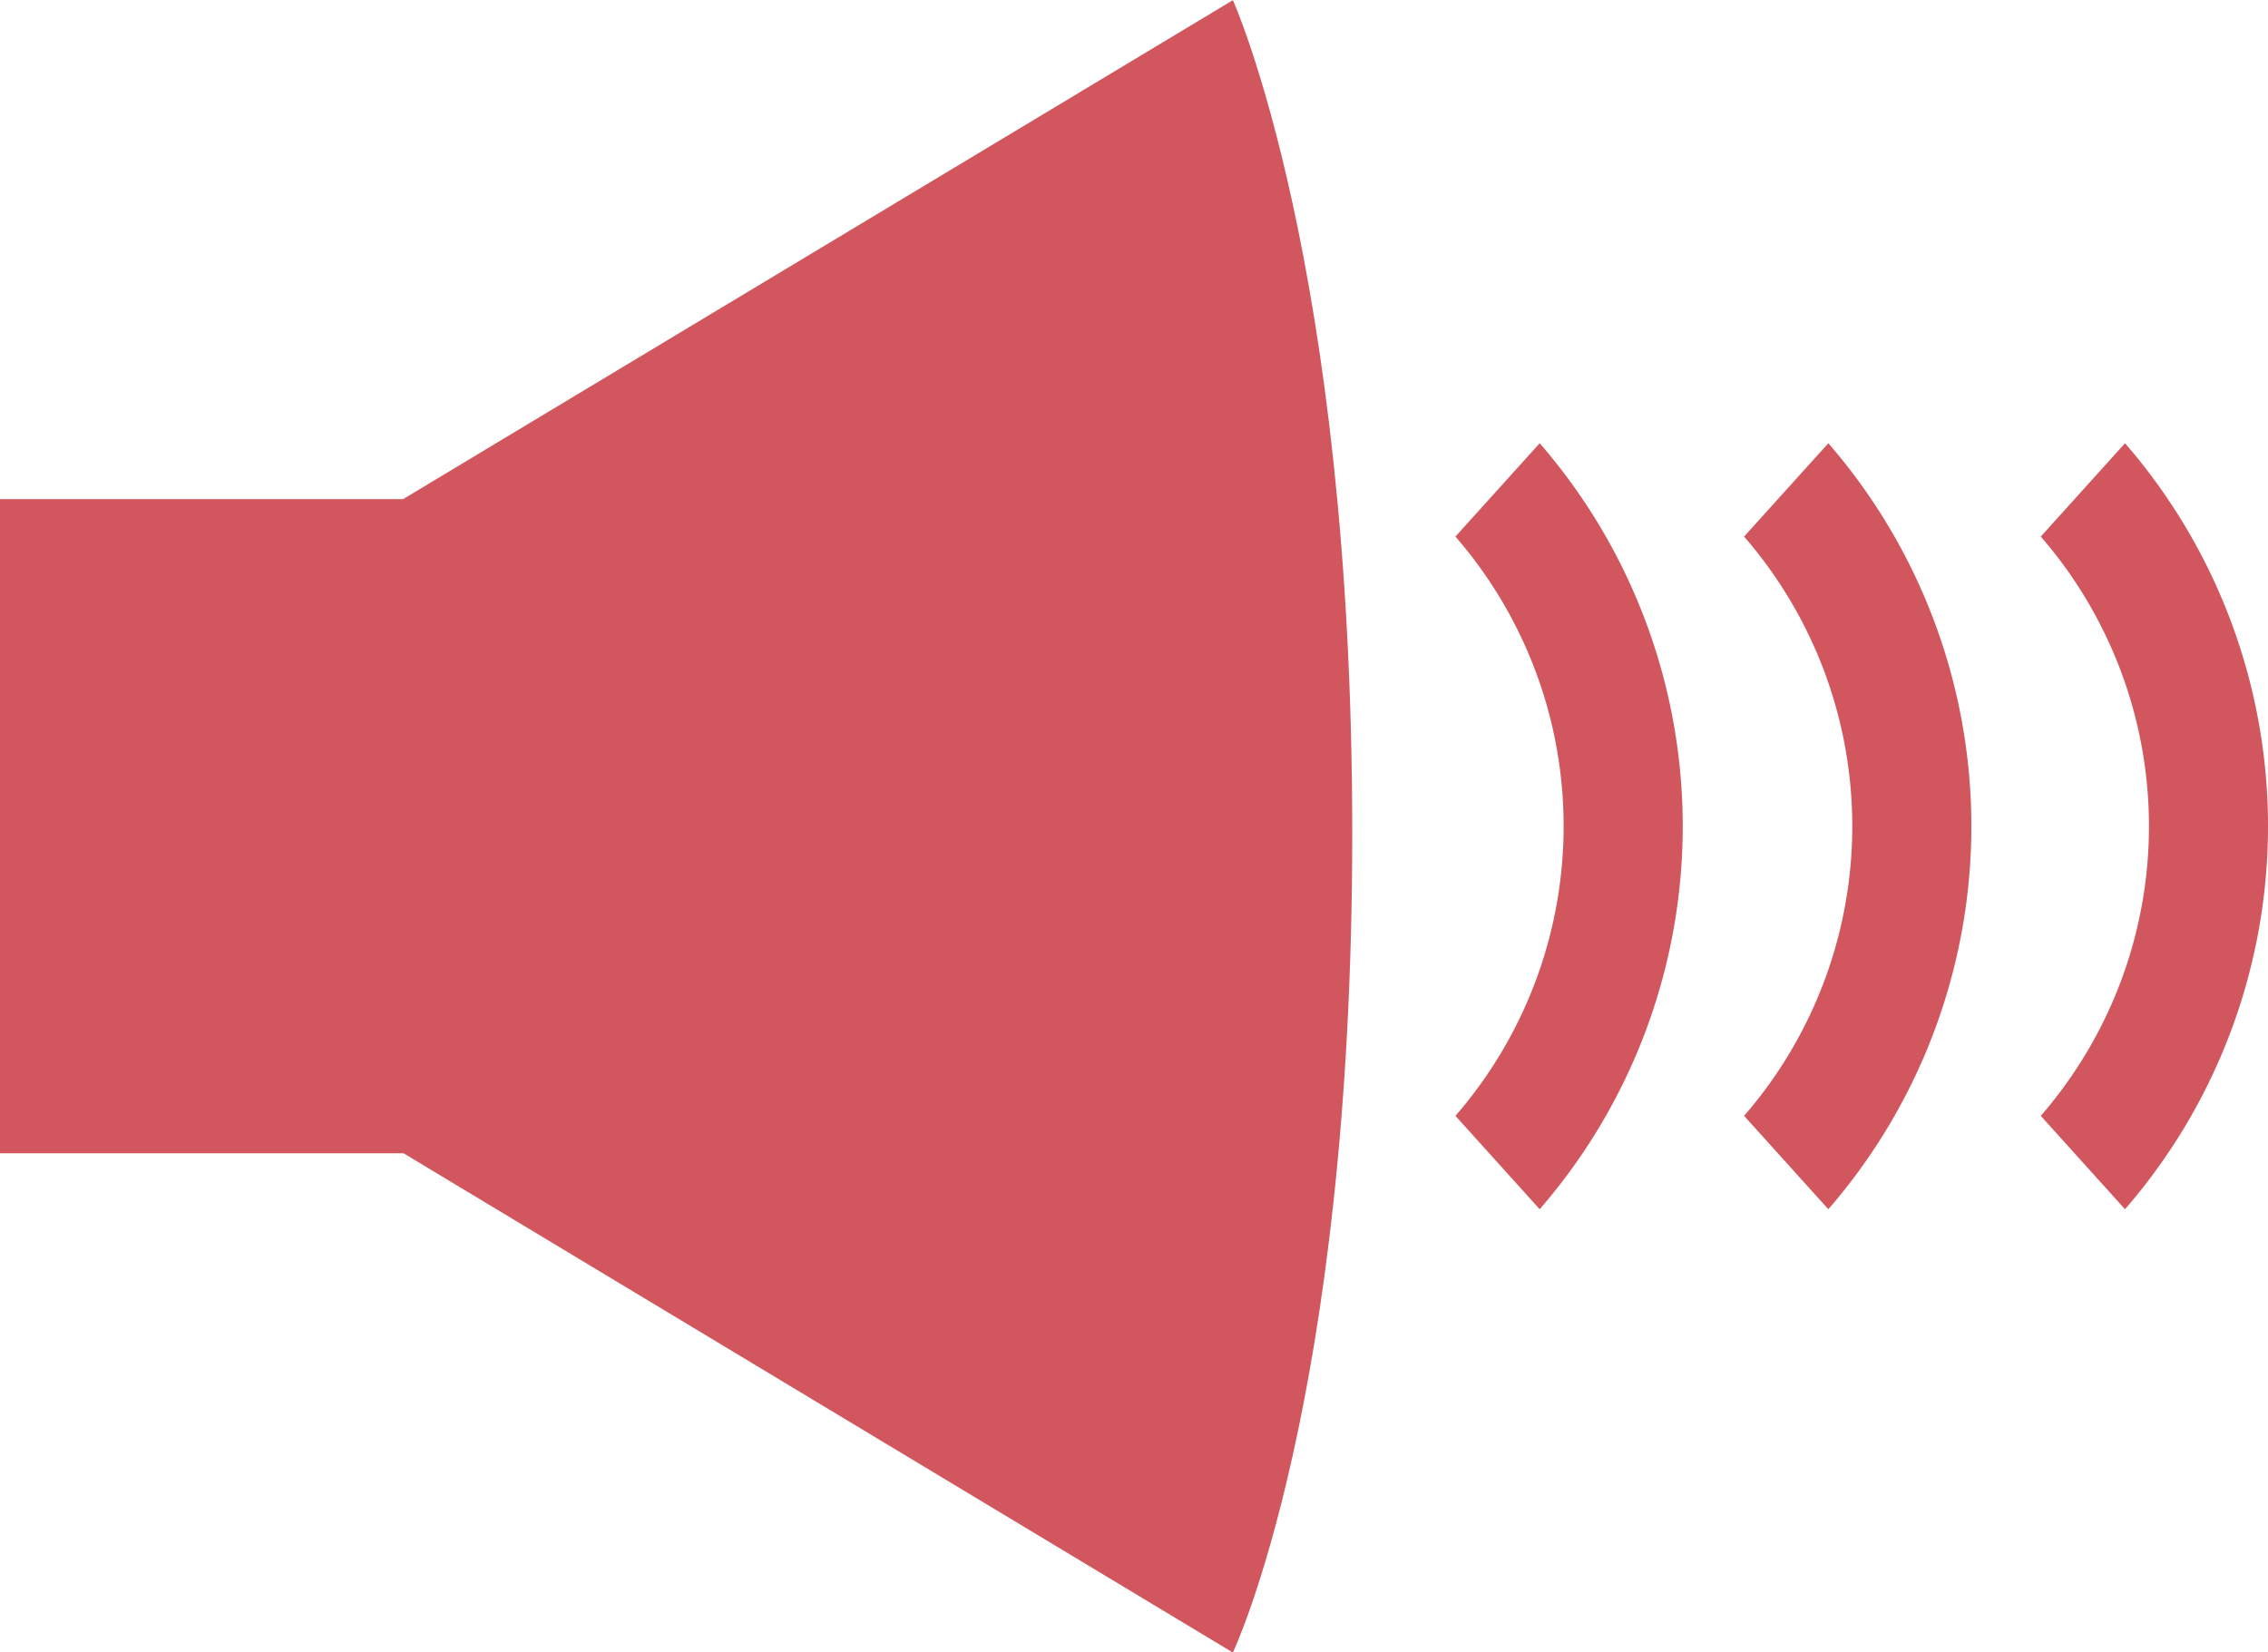
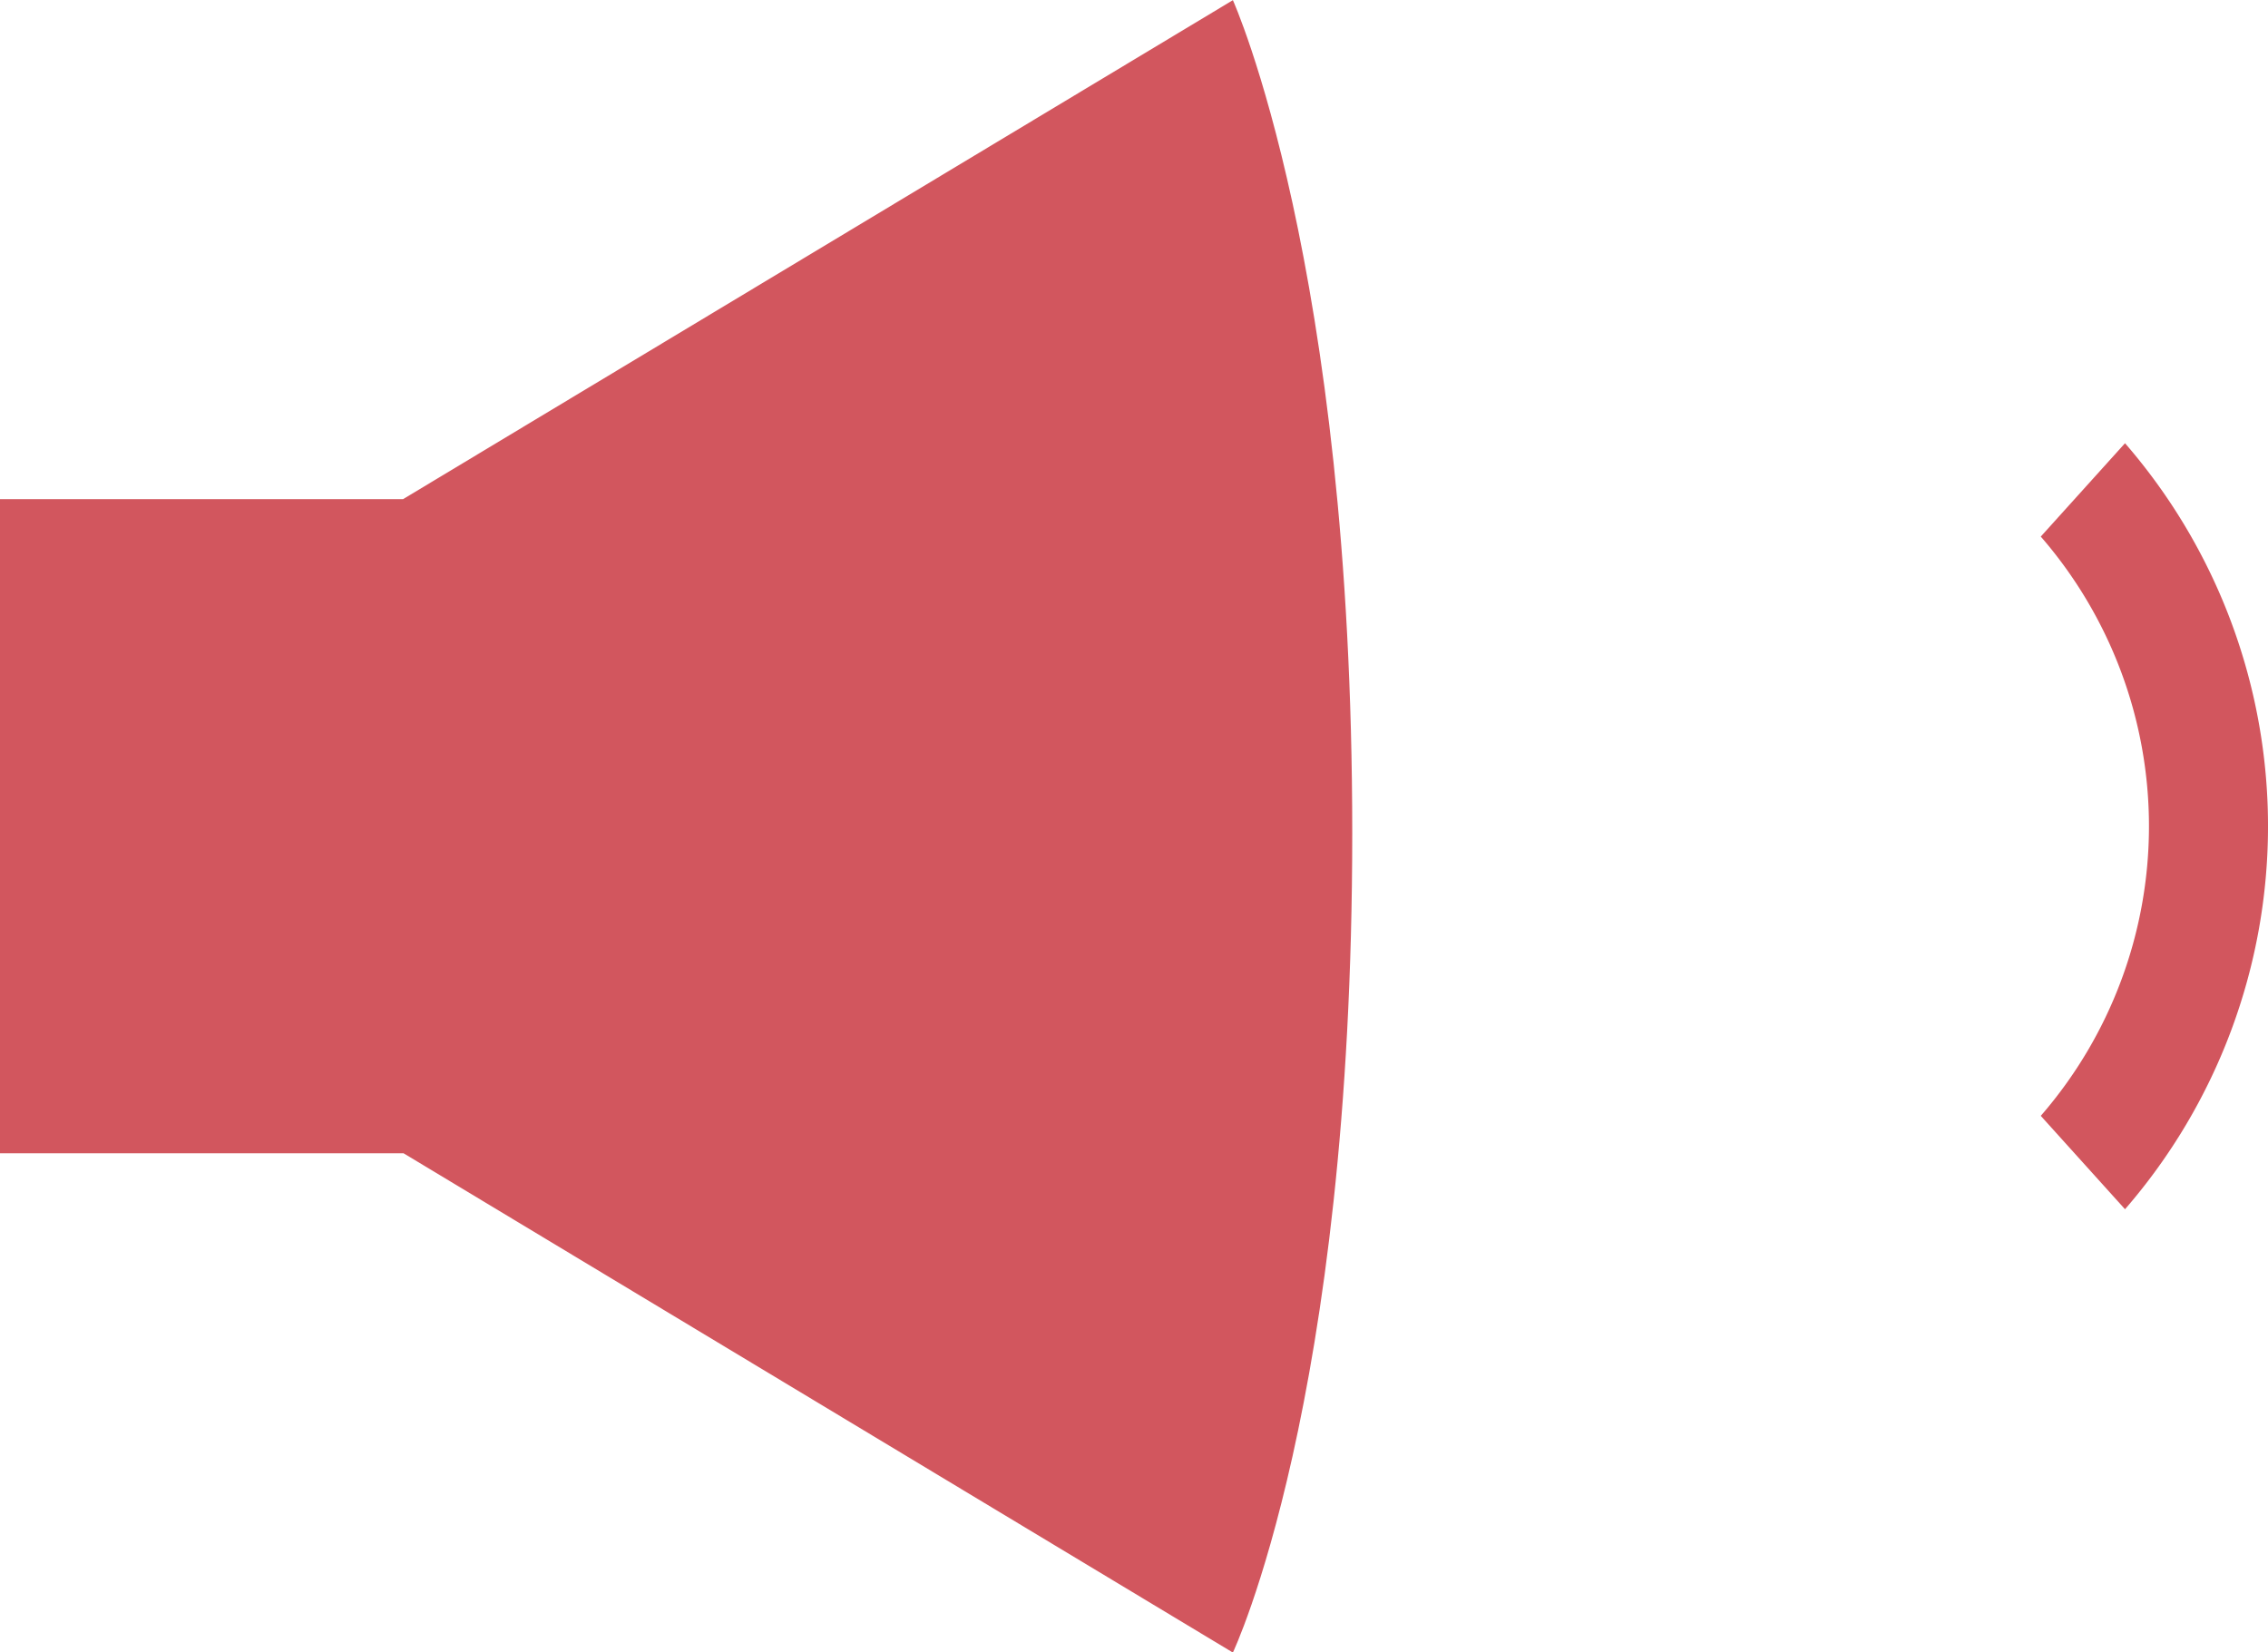
<svg xmlns="http://www.w3.org/2000/svg" width="70" height="51">
  <g fill="#D2565E">
    <path d="M38.052.005l-25.611 15.4H0v20.19h12.455l25.597 15.41s3.684-7.738 3.684-25.295S38.052.005 38.052.005z" />
-     <path data-name="パス 40881" d="M47.521 37.322l-2.6-2.882a13.636 13.636 0 000-17.879l2.6-2.881a18.032 18.032 0 010 23.642z" />
-     <path d="M56.43 37.322l-2.6-2.882a13.636 13.636 0 000-17.879l2.6-2.881a18.035 18.035 0 010 23.642z" />
    <path d="M65.587 37.322l-2.6-2.882a13.636 13.636 0 000-17.879l2.6-2.881a18.038 18.038 0 010 23.642z" />
  </g>
</svg>